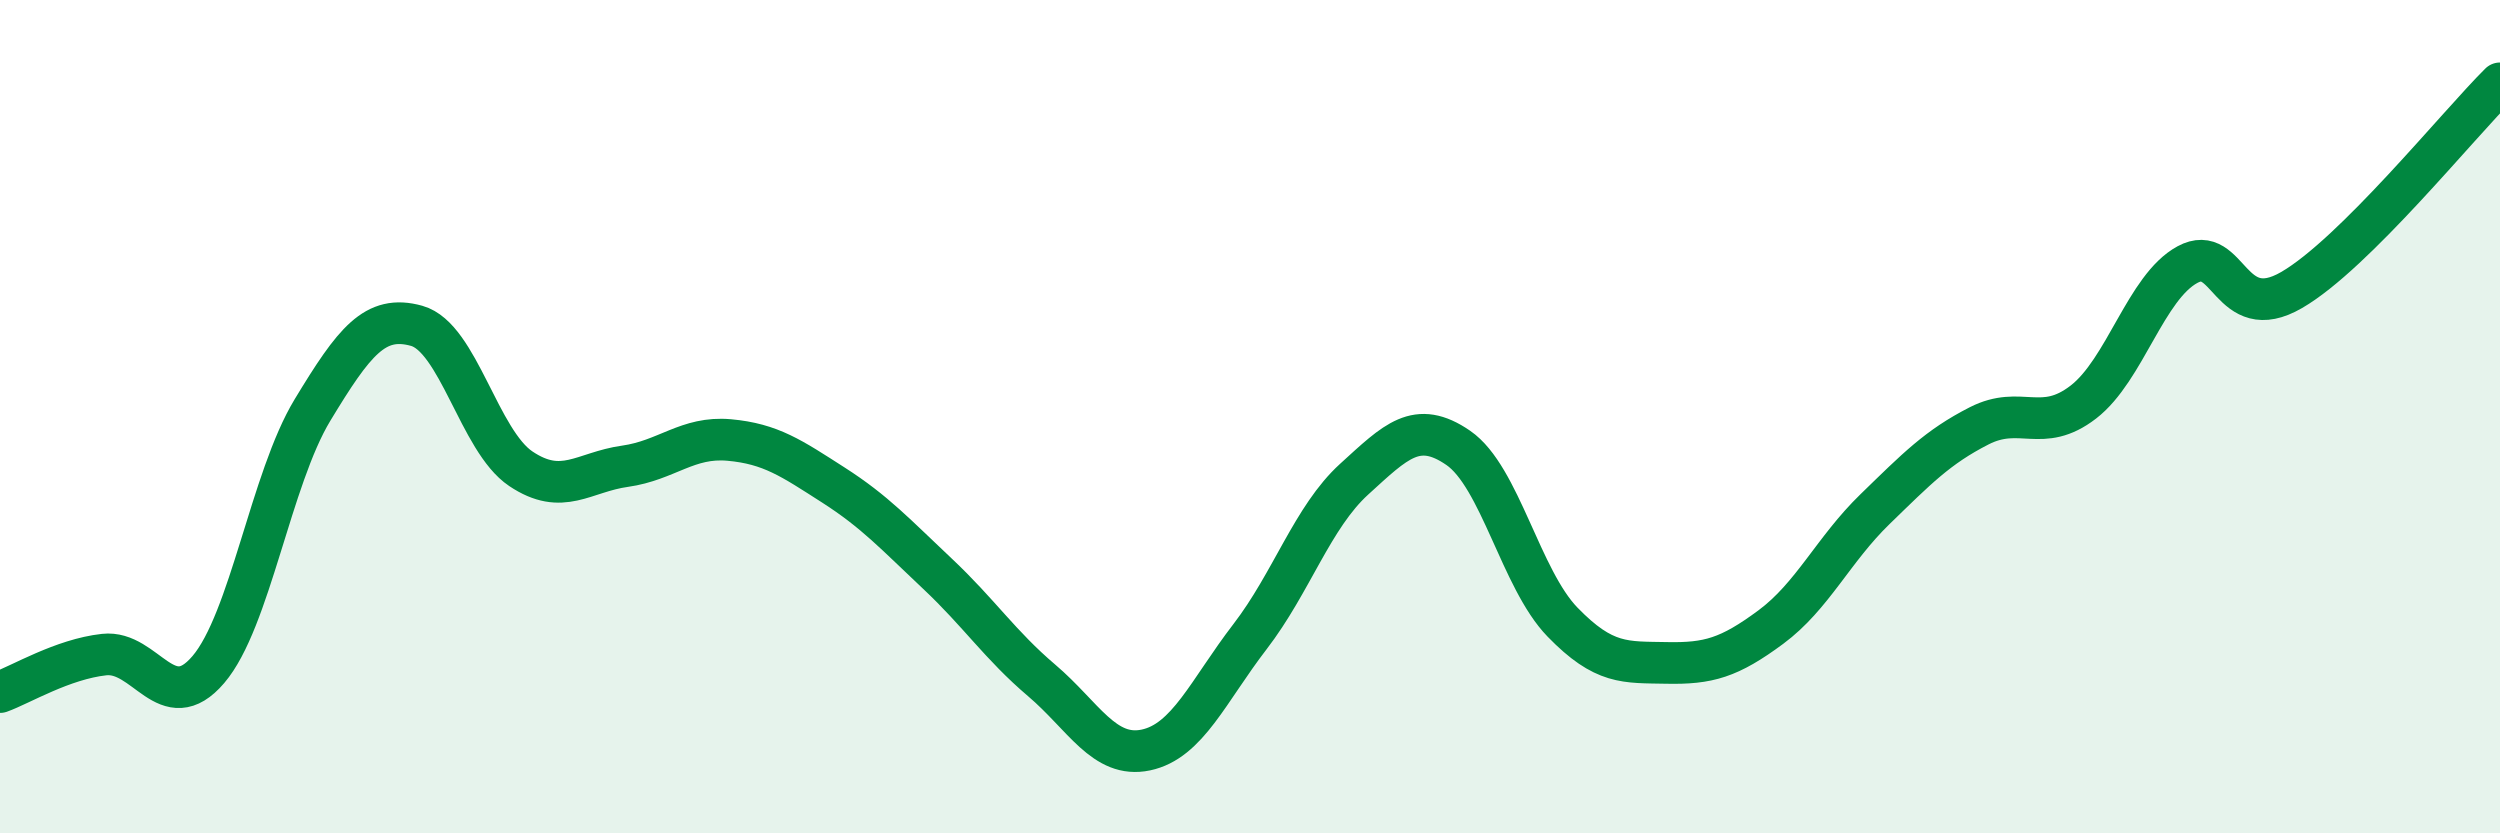
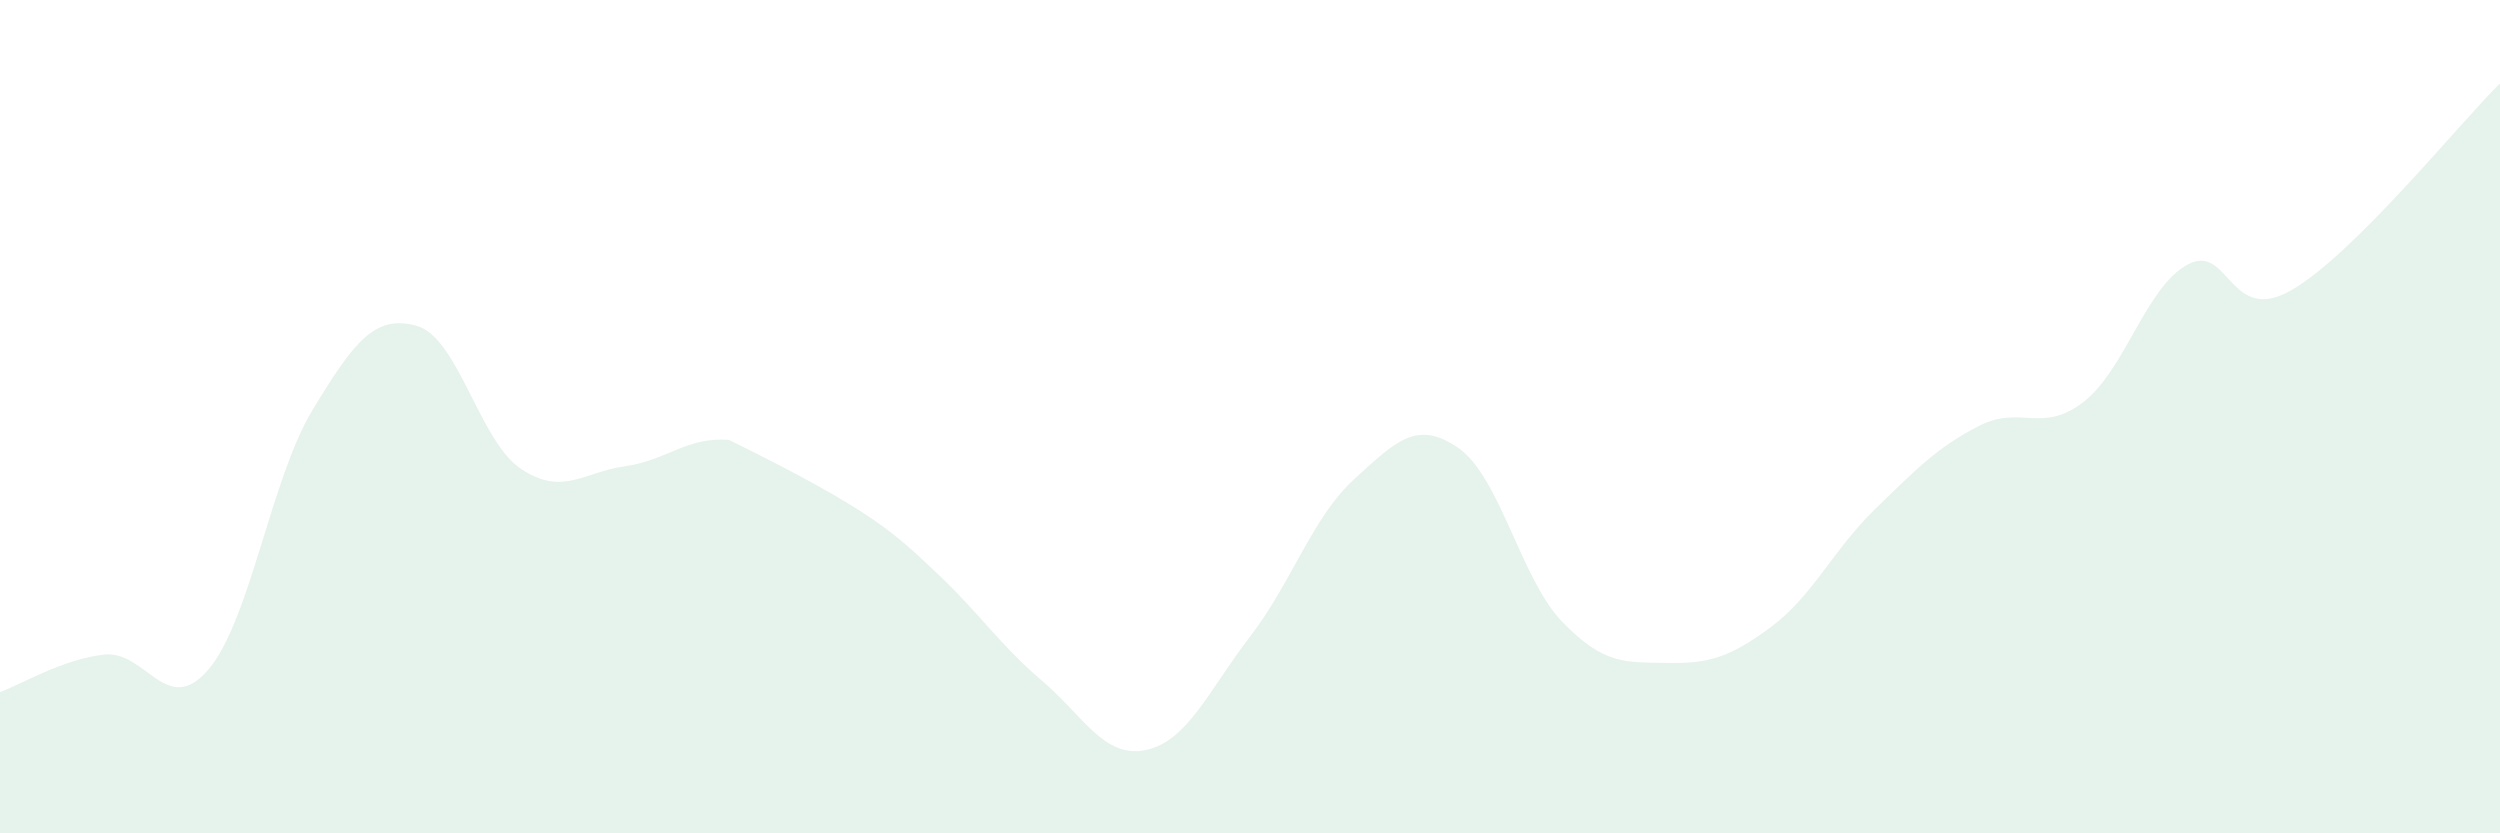
<svg xmlns="http://www.w3.org/2000/svg" width="60" height="20" viewBox="0 0 60 20">
-   <path d="M 0,16.61 C 0.5,16.43 1.5,15.82 2.5,15.71 C 3.5,15.6 4,17.24 5,16.07 C 6,14.9 6.5,11.49 7.5,9.84 C 8.5,8.19 9,7.54 10,7.82 C 11,8.1 11.5,10.58 12.5,11.25 C 13.5,11.92 14,11.33 15,11.19 C 16,11.05 16.5,10.47 17.5,10.56 C 18.5,10.65 19,11 20,11.64 C 21,12.28 21.5,12.83 22.5,13.77 C 23.5,14.71 24,15.48 25,16.33 C 26,17.18 26.5,18.21 27.5,18 C 28.5,17.79 29,16.58 30,15.28 C 31,13.98 31.5,12.41 32.5,11.5 C 33.5,10.59 34,10.06 35,10.75 C 36,11.44 36.5,13.9 37.5,14.93 C 38.5,15.96 39,15.89 40,15.91 C 41,15.93 41.5,15.79 42.5,15.05 C 43.5,14.31 44,13.19 45,12.22 C 46,11.25 46.5,10.73 47.5,10.22 C 48.5,9.71 49,10.42 50,9.65 C 51,8.88 51.5,6.89 52.5,6.35 C 53.5,5.81 53.5,7.83 55,6.96 C 56.5,6.09 59,2.99 60,2L60 20L0 20Z" fill="#008740" opacity="0.1" stroke-linecap="round" stroke-linejoin="round" />
-   <path d="M 0,16.61 C 0.5,16.43 1.5,15.82 2.5,15.71 C 3.5,15.6 4,17.24 5,16.07 C 6,14.9 6.5,11.49 7.5,9.84 C 8.5,8.19 9,7.54 10,7.82 C 11,8.1 11.5,10.58 12.5,11.25 C 13.5,11.92 14,11.33 15,11.19 C 16,11.05 16.5,10.47 17.5,10.56 C 18.5,10.65 19,11 20,11.64 C 21,12.28 21.5,12.83 22.5,13.77 C 23.5,14.71 24,15.48 25,16.33 C 26,17.18 26.5,18.21 27.5,18 C 28.5,17.79 29,16.58 30,15.28 C 31,13.98 31.5,12.41 32.5,11.5 C 33.5,10.59 34,10.06 35,10.75 C 36,11.44 36.5,13.9 37.5,14.93 C 38.5,15.96 39,15.89 40,15.91 C 41,15.93 41.5,15.79 42.5,15.05 C 43.5,14.31 44,13.19 45,12.22 C 46,11.25 46.5,10.73 47.5,10.22 C 48.5,9.71 49,10.42 50,9.65 C 51,8.88 51.5,6.89 52.5,6.35 C 53.5,5.81 53.5,7.83 55,6.96 C 56.5,6.09 59,2.99 60,2" stroke="#008740" stroke-width="1" fill="none" stroke-linecap="round" stroke-linejoin="round" />
+   <path d="M 0,16.61 C 0.5,16.43 1.5,15.82 2.5,15.71 C 3.5,15.6 4,17.24 5,16.07 C 6,14.9 6.5,11.49 7.5,9.84 C 8.5,8.19 9,7.54 10,7.82 C 11,8.1 11.5,10.58 12.5,11.25 C 13.5,11.92 14,11.33 15,11.19 C 16,11.05 16.5,10.47 17.5,10.56 C 21,12.28 21.5,12.83 22.5,13.77 C 23.5,14.71 24,15.48 25,16.33 C 26,17.18 26.5,18.21 27.5,18 C 28.5,17.79 29,16.58 30,15.28 C 31,13.98 31.5,12.41 32.5,11.5 C 33.5,10.59 34,10.06 35,10.75 C 36,11.44 36.5,13.9 37.5,14.93 C 38.5,15.96 39,15.89 40,15.91 C 41,15.93 41.5,15.79 42.5,15.05 C 43.5,14.31 44,13.19 45,12.22 C 46,11.25 46.5,10.73 47.5,10.22 C 48.5,9.71 49,10.42 50,9.65 C 51,8.88 51.5,6.89 52.5,6.35 C 53.5,5.81 53.5,7.83 55,6.96 C 56.5,6.09 59,2.99 60,2L60 20L0 20Z" fill="#008740" opacity="0.1" stroke-linecap="round" stroke-linejoin="round" />
</svg>